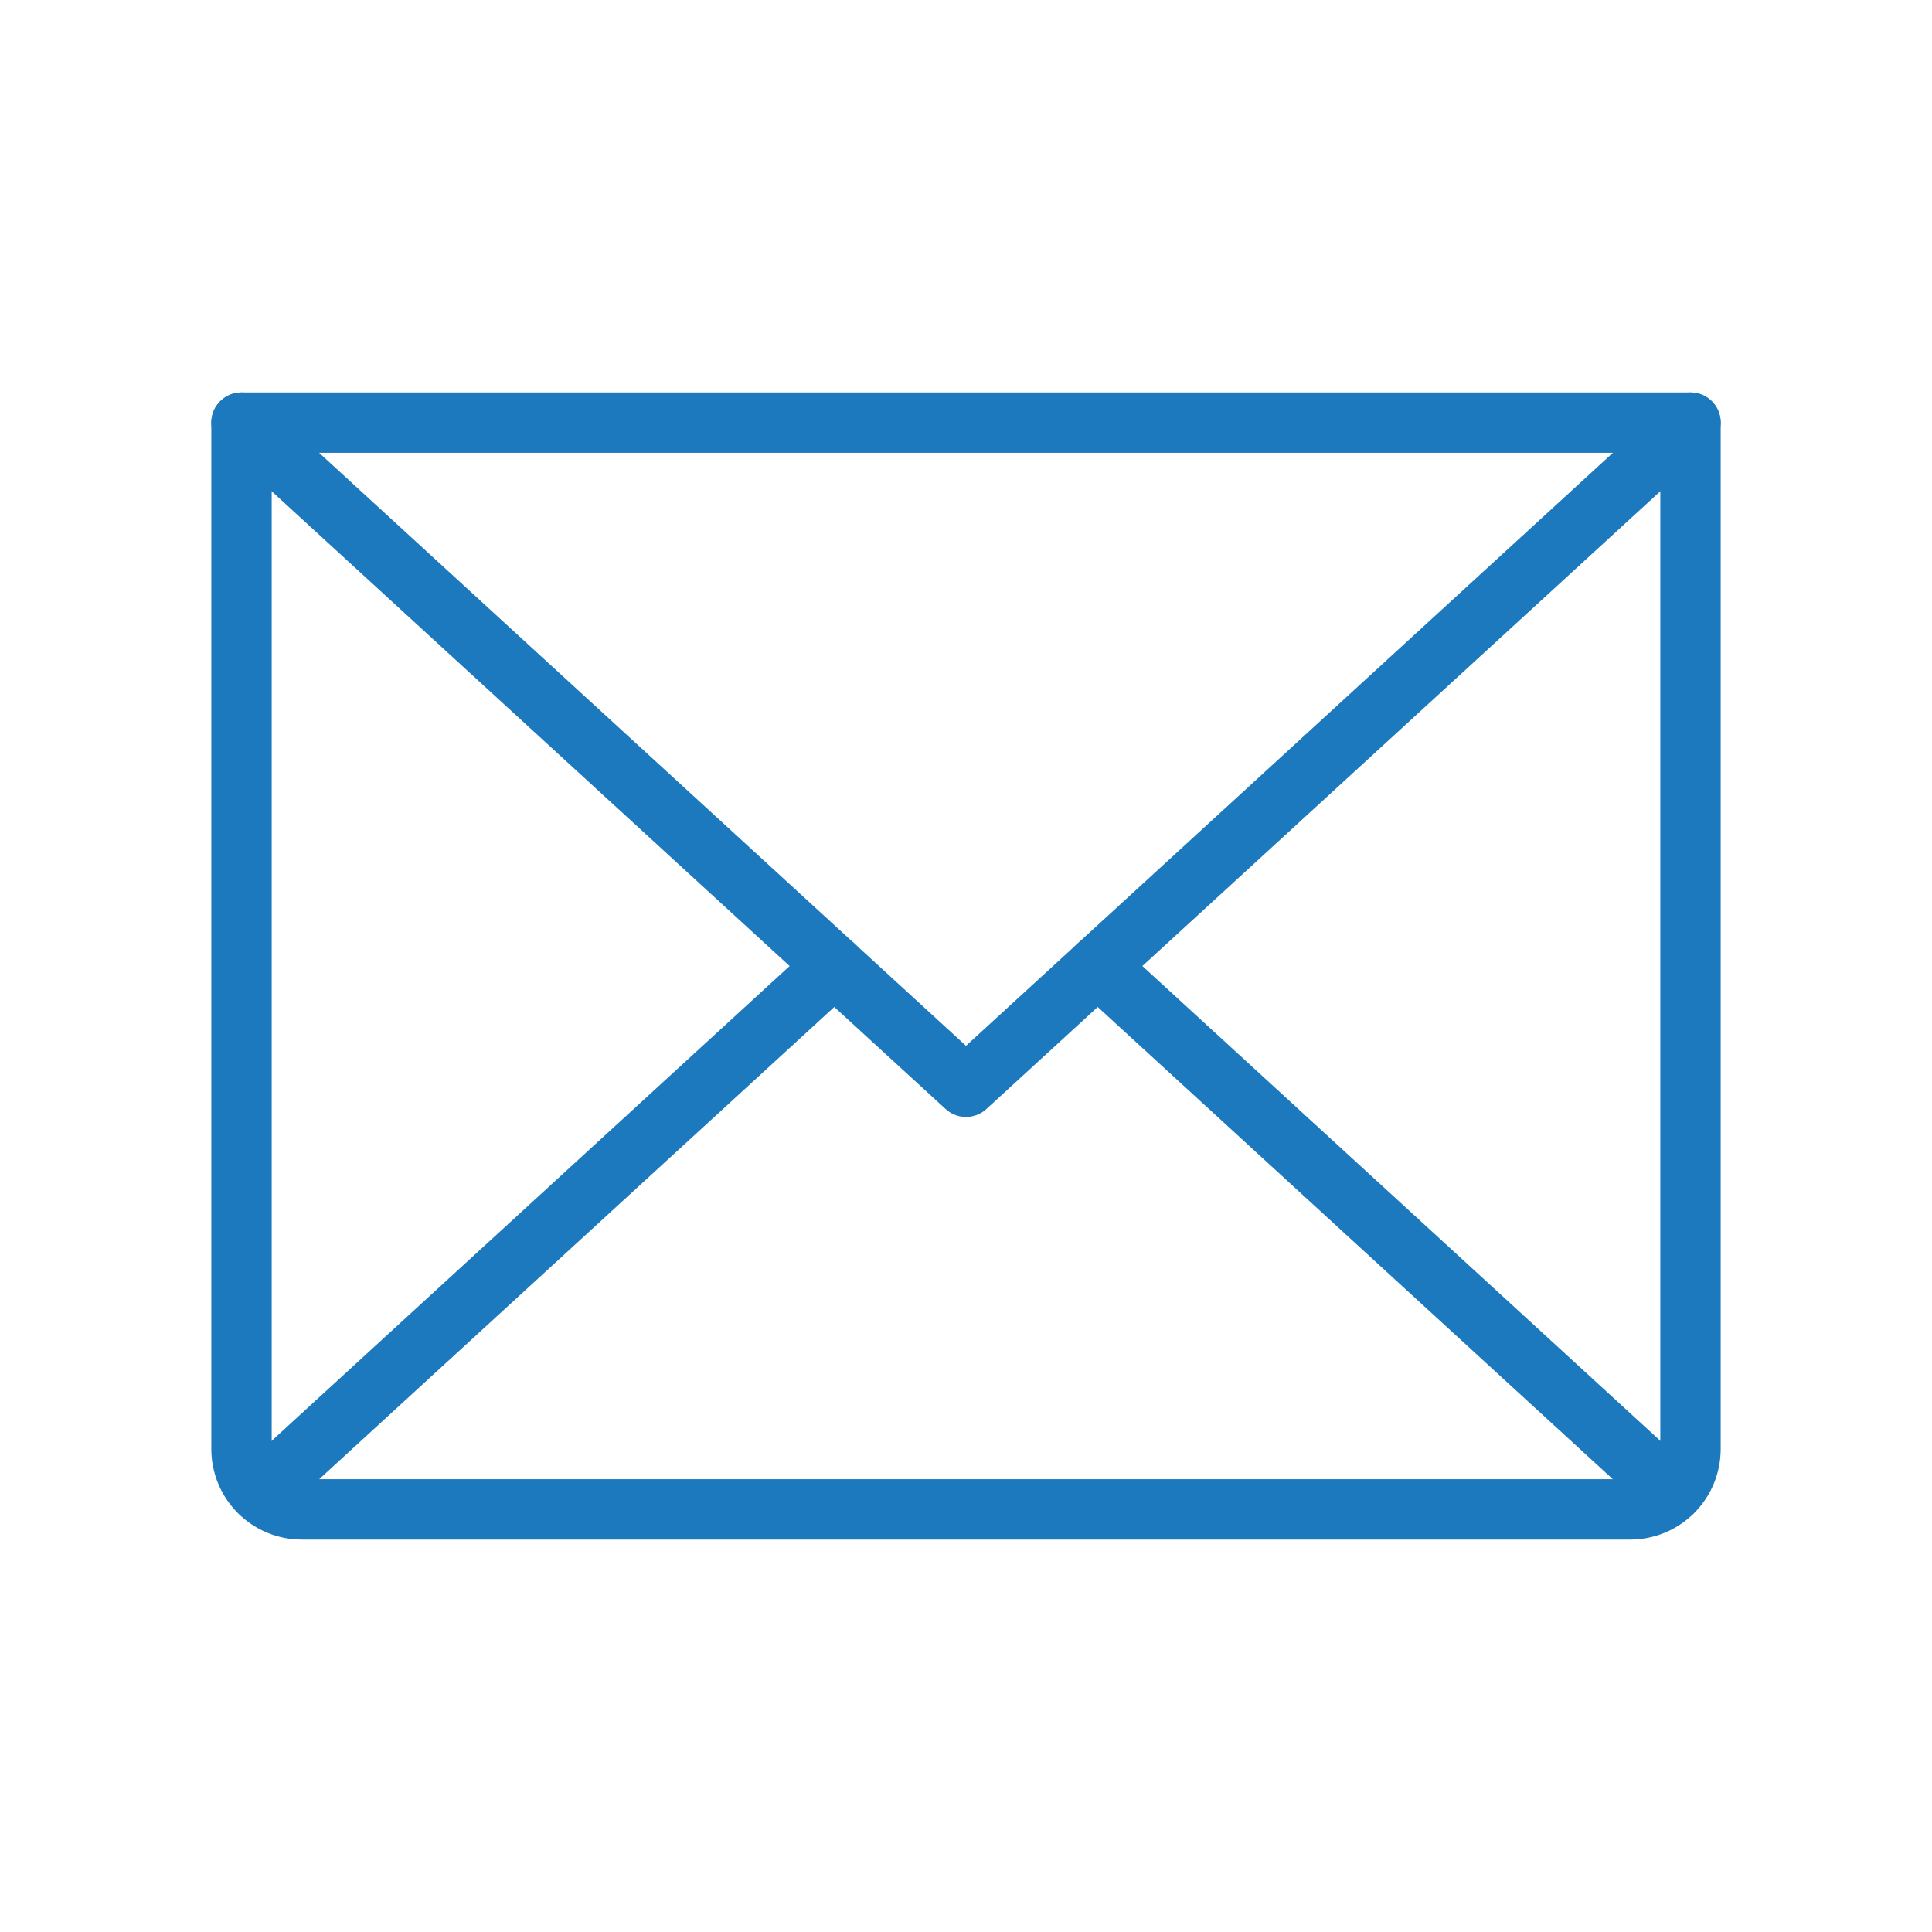
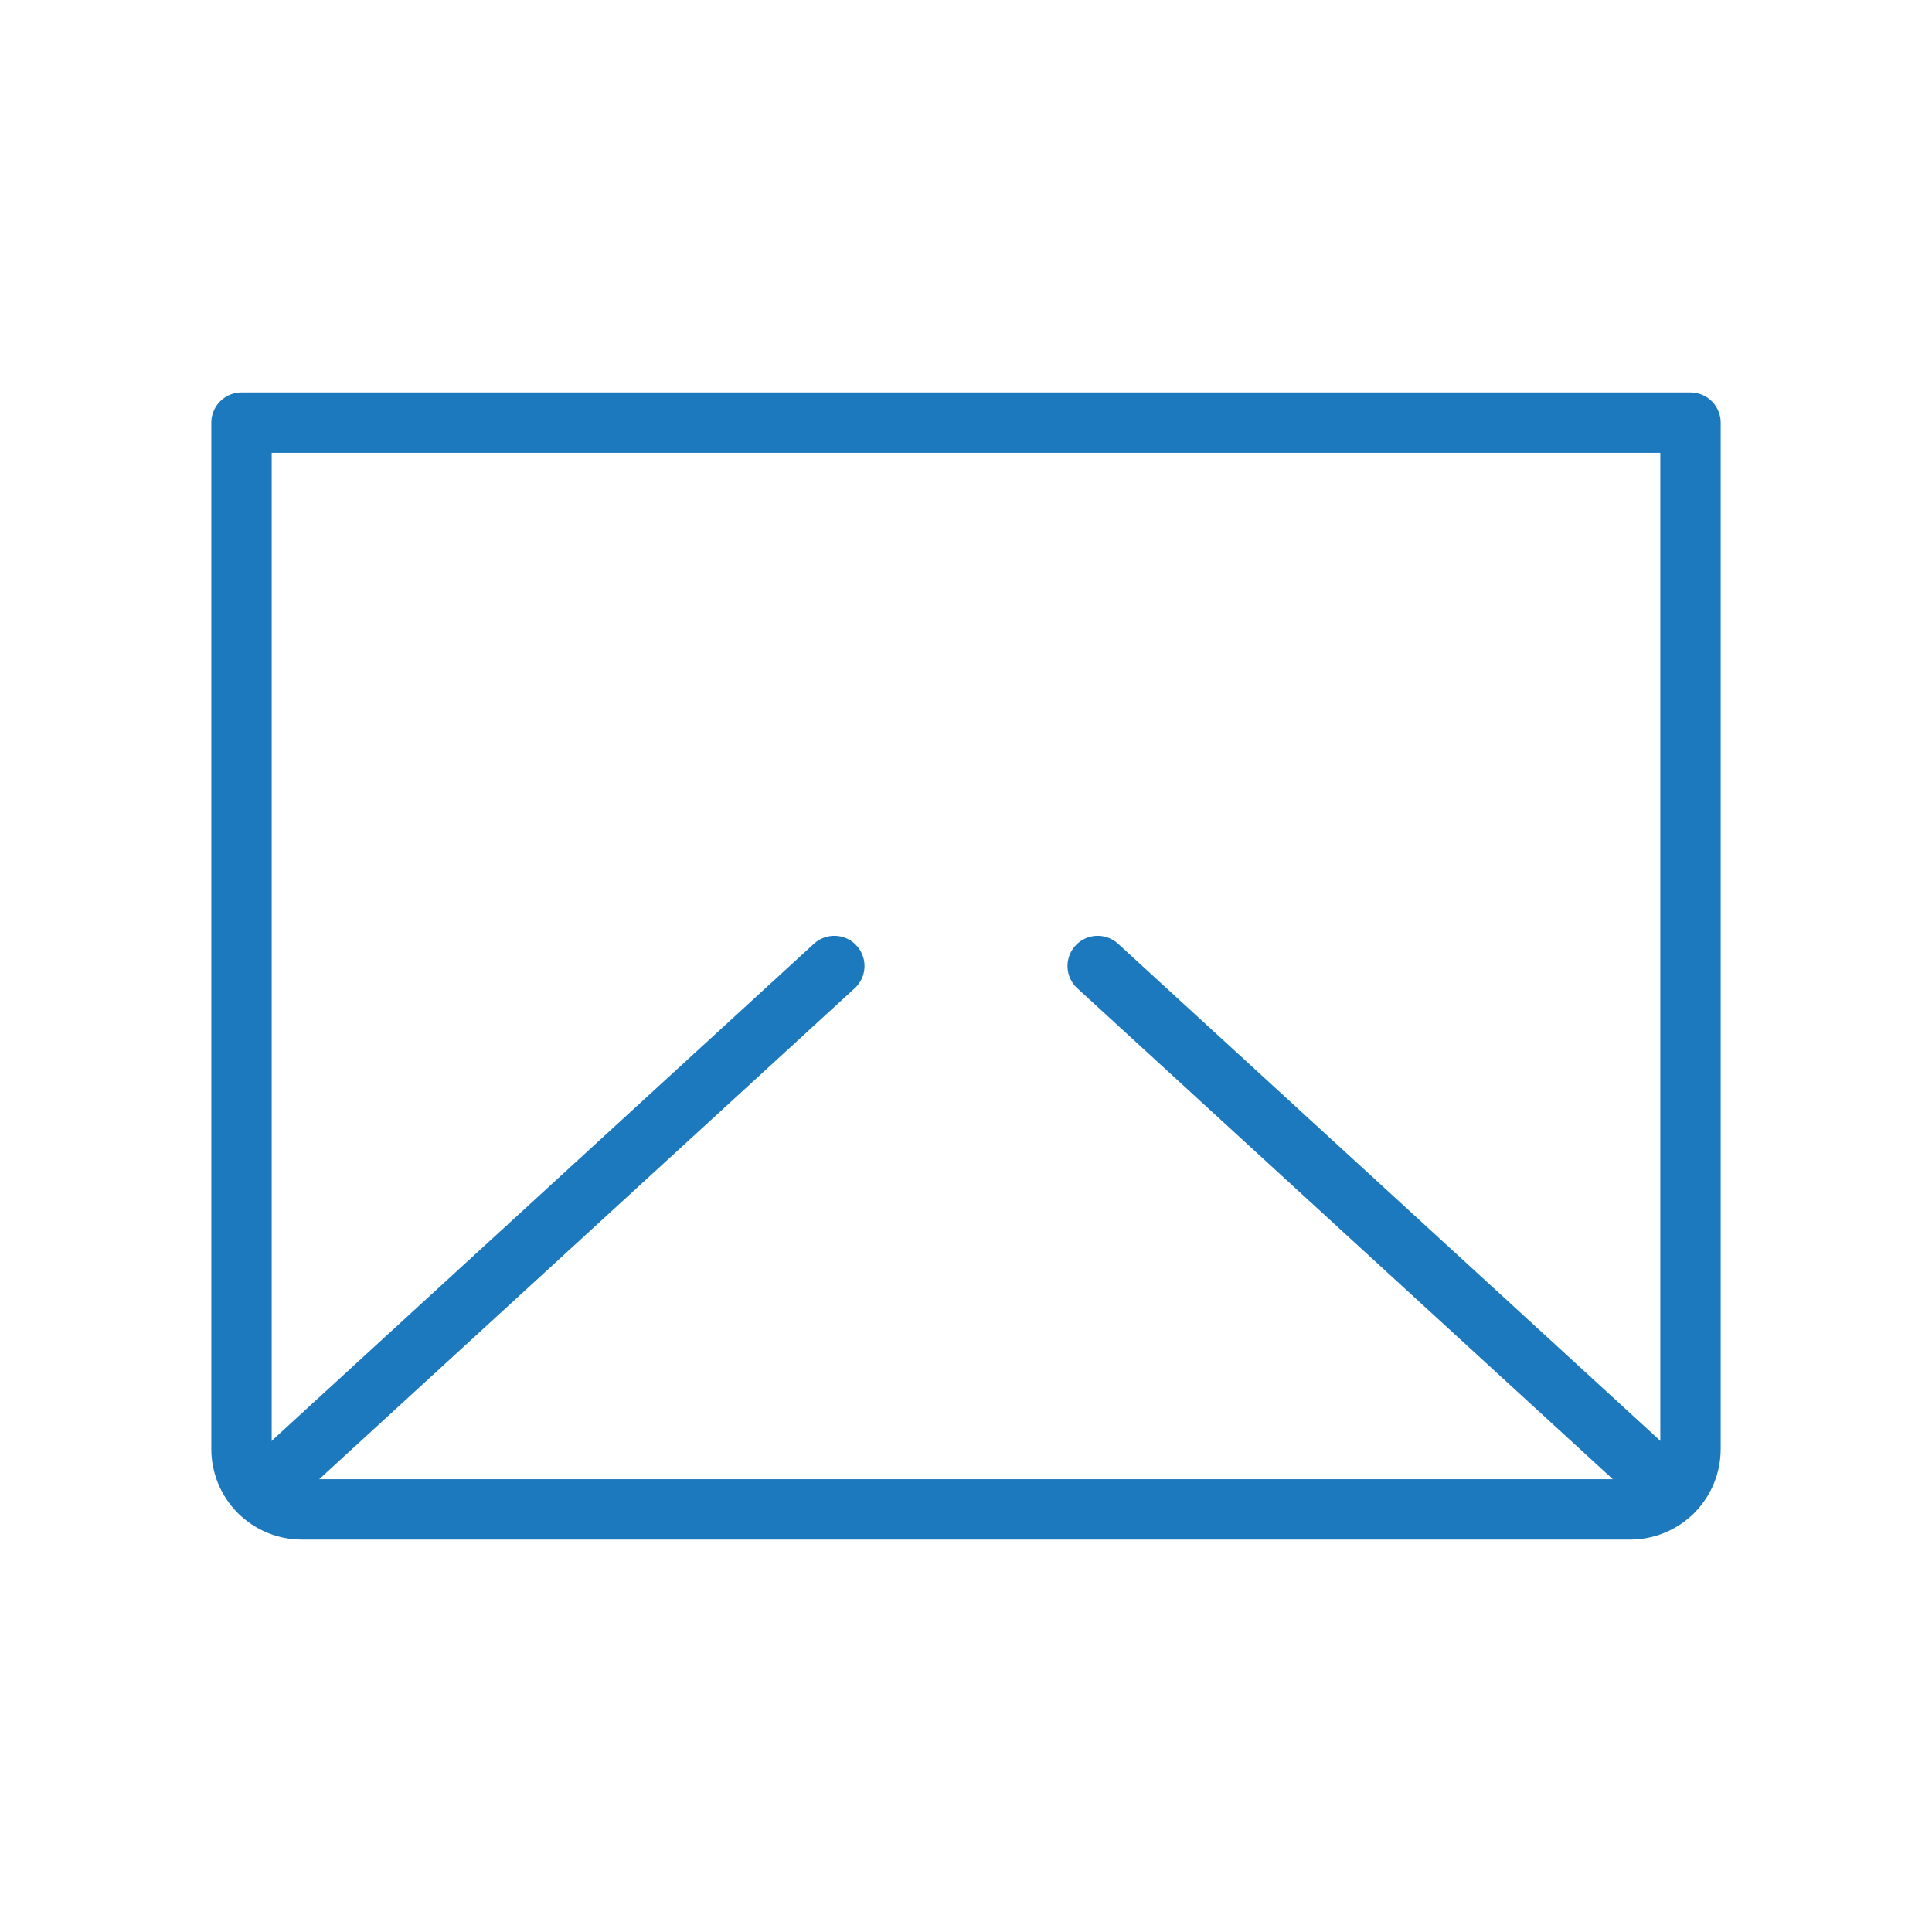
<svg xmlns="http://www.w3.org/2000/svg" width="32" height="32" viewBox="0 0 32 32" fill="none">
  <g clip-path="url(#clip0_143_7301)">
-     <path d="M28 7L16 18L4 7" stroke="#1C79BE" stroke-linecap="round" stroke-linejoin="round" />
    <path d="M4 7H28V24C28 24.265 27.895 24.52 27.707 24.707C27.52 24.895 27.265 25 27 25H5C4.735 25 4.48 24.895 4.293 24.707C4.105 24.52 4 24.265 4 24V7Z" stroke="#1C79BE" stroke-linecap="round" stroke-linejoin="round" />
    <path d="M13.819 16L4.309 24.718" stroke="#1C79BE" stroke-linecap="round" stroke-linejoin="round" />
    <path d="M27.691 24.718L18.181 16" stroke="#1C79BE" stroke-linecap="round" stroke-linejoin="round" />
  </g>
  <defs>
    <clipPath id="clip0_143_7301">
      <rect width="32" height="32" fill="white" />
    </clipPath>
  </defs>
</svg>